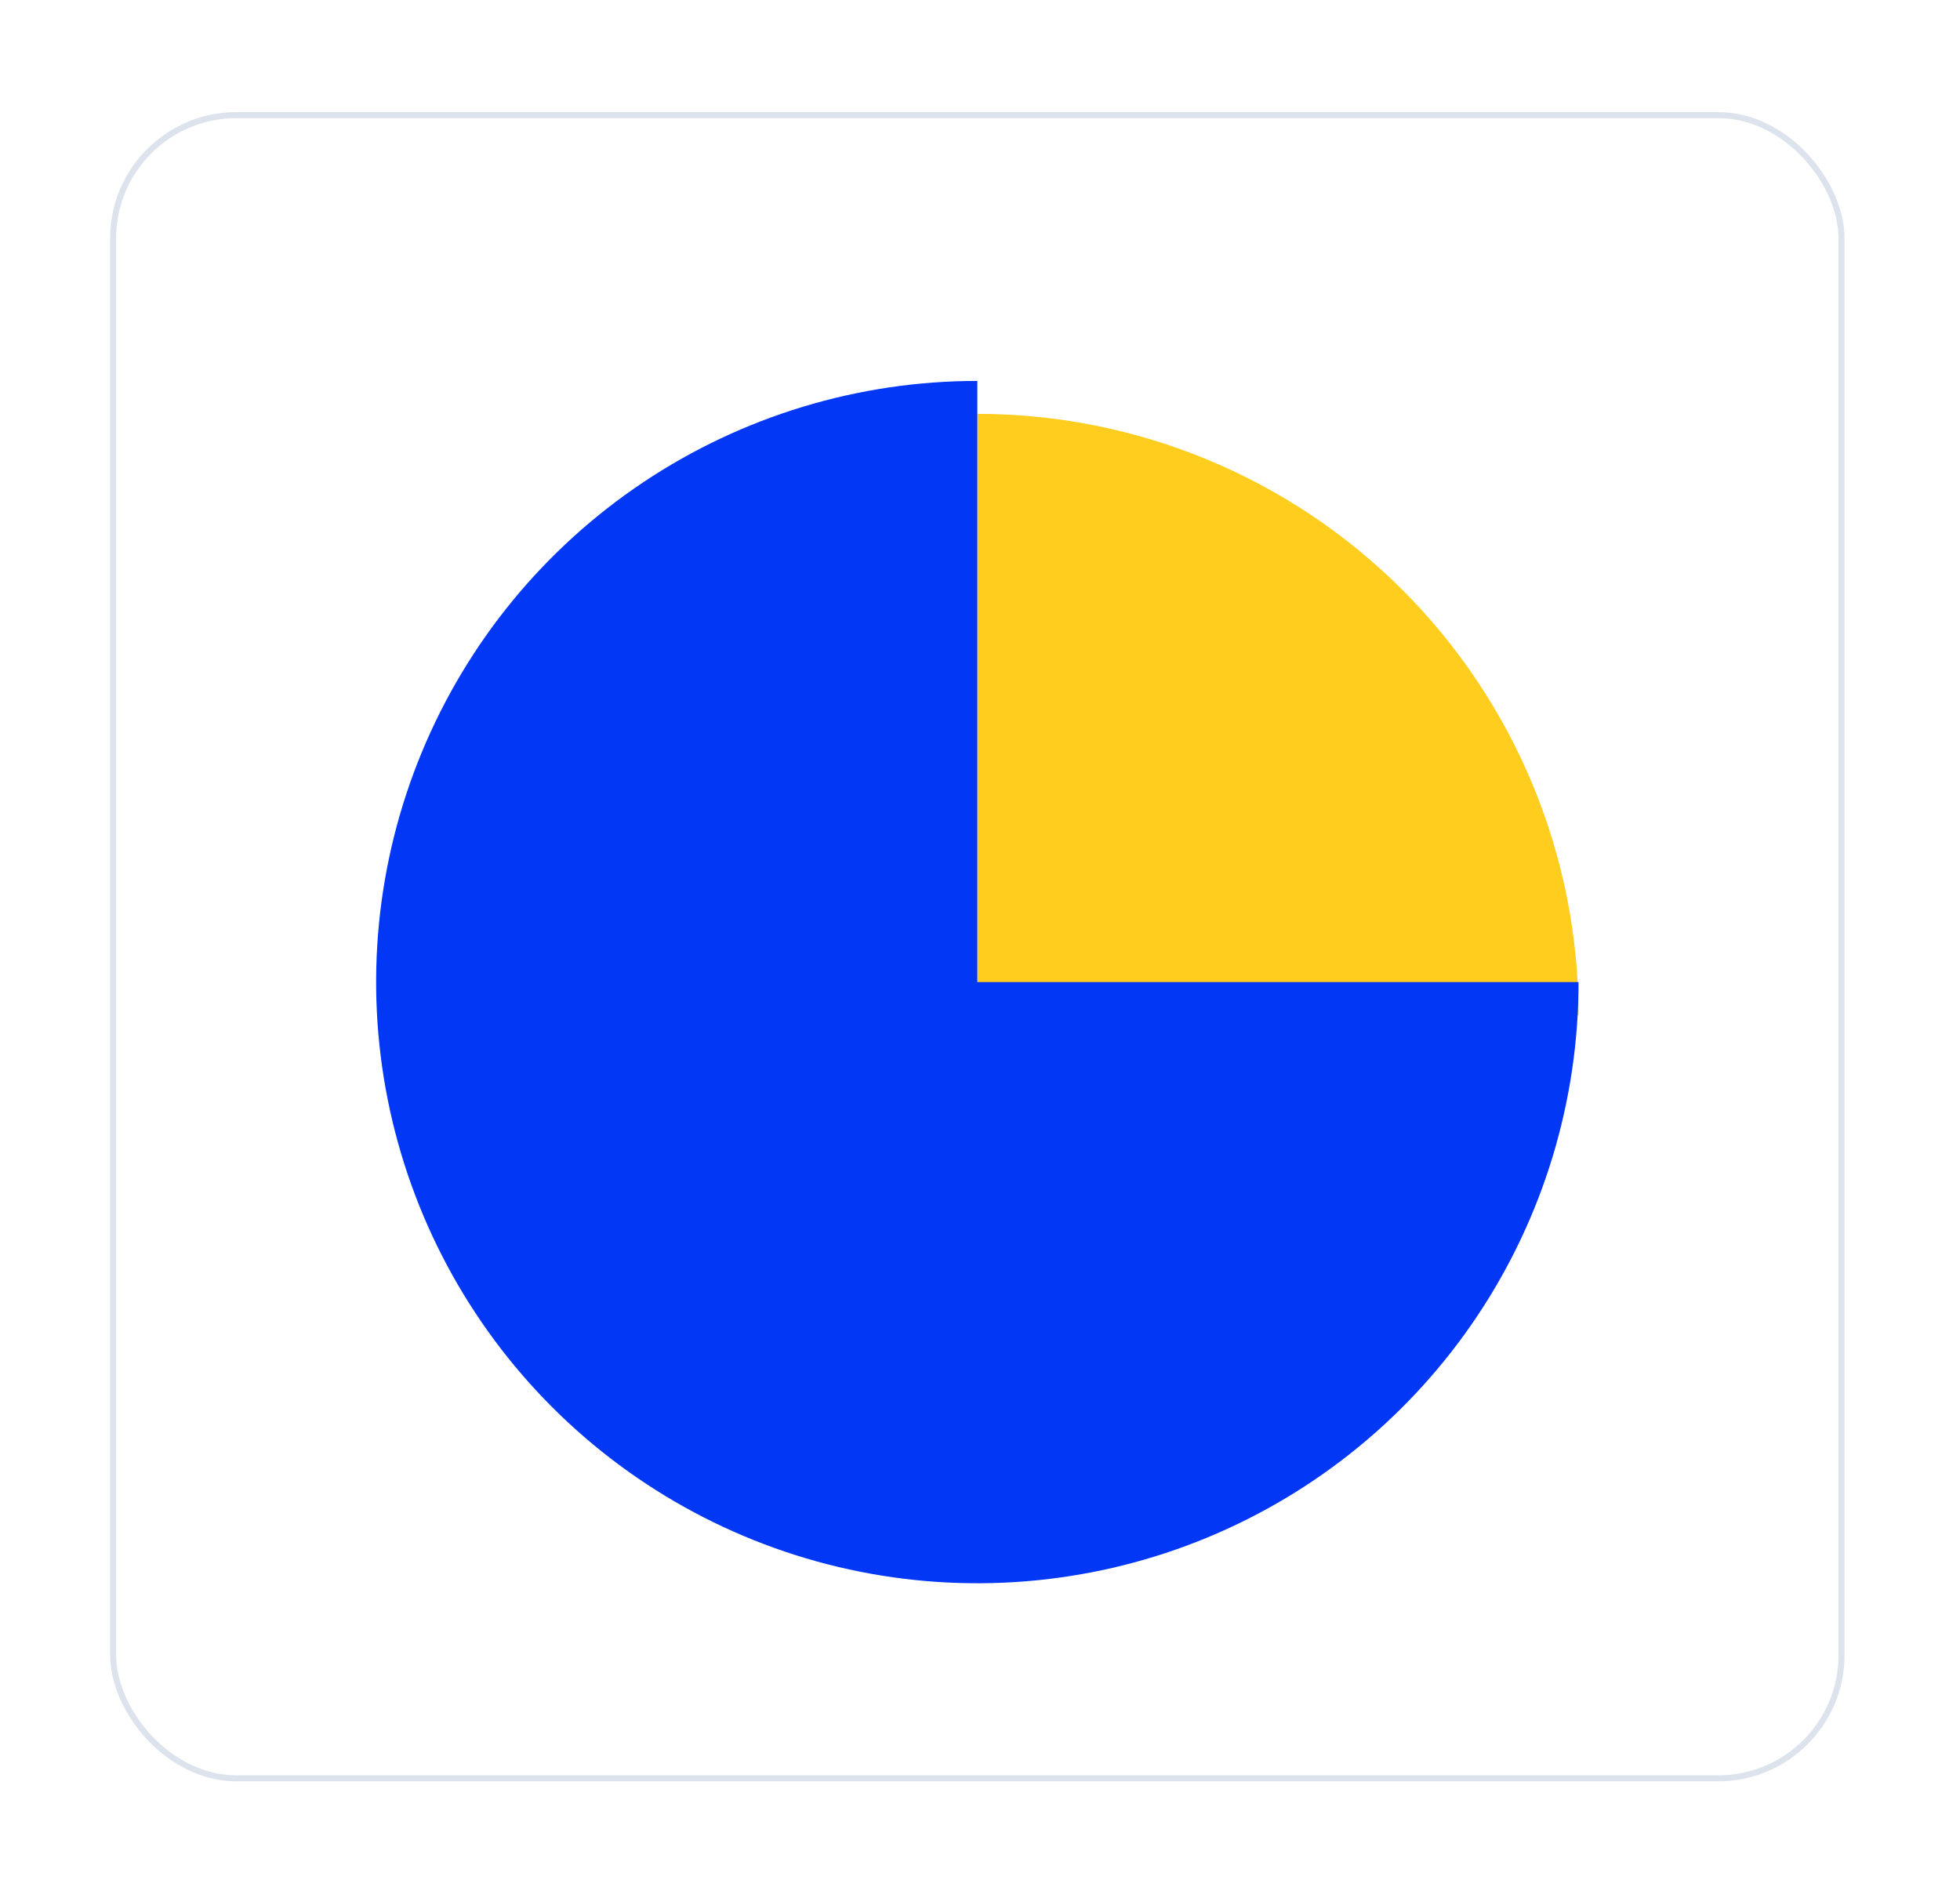
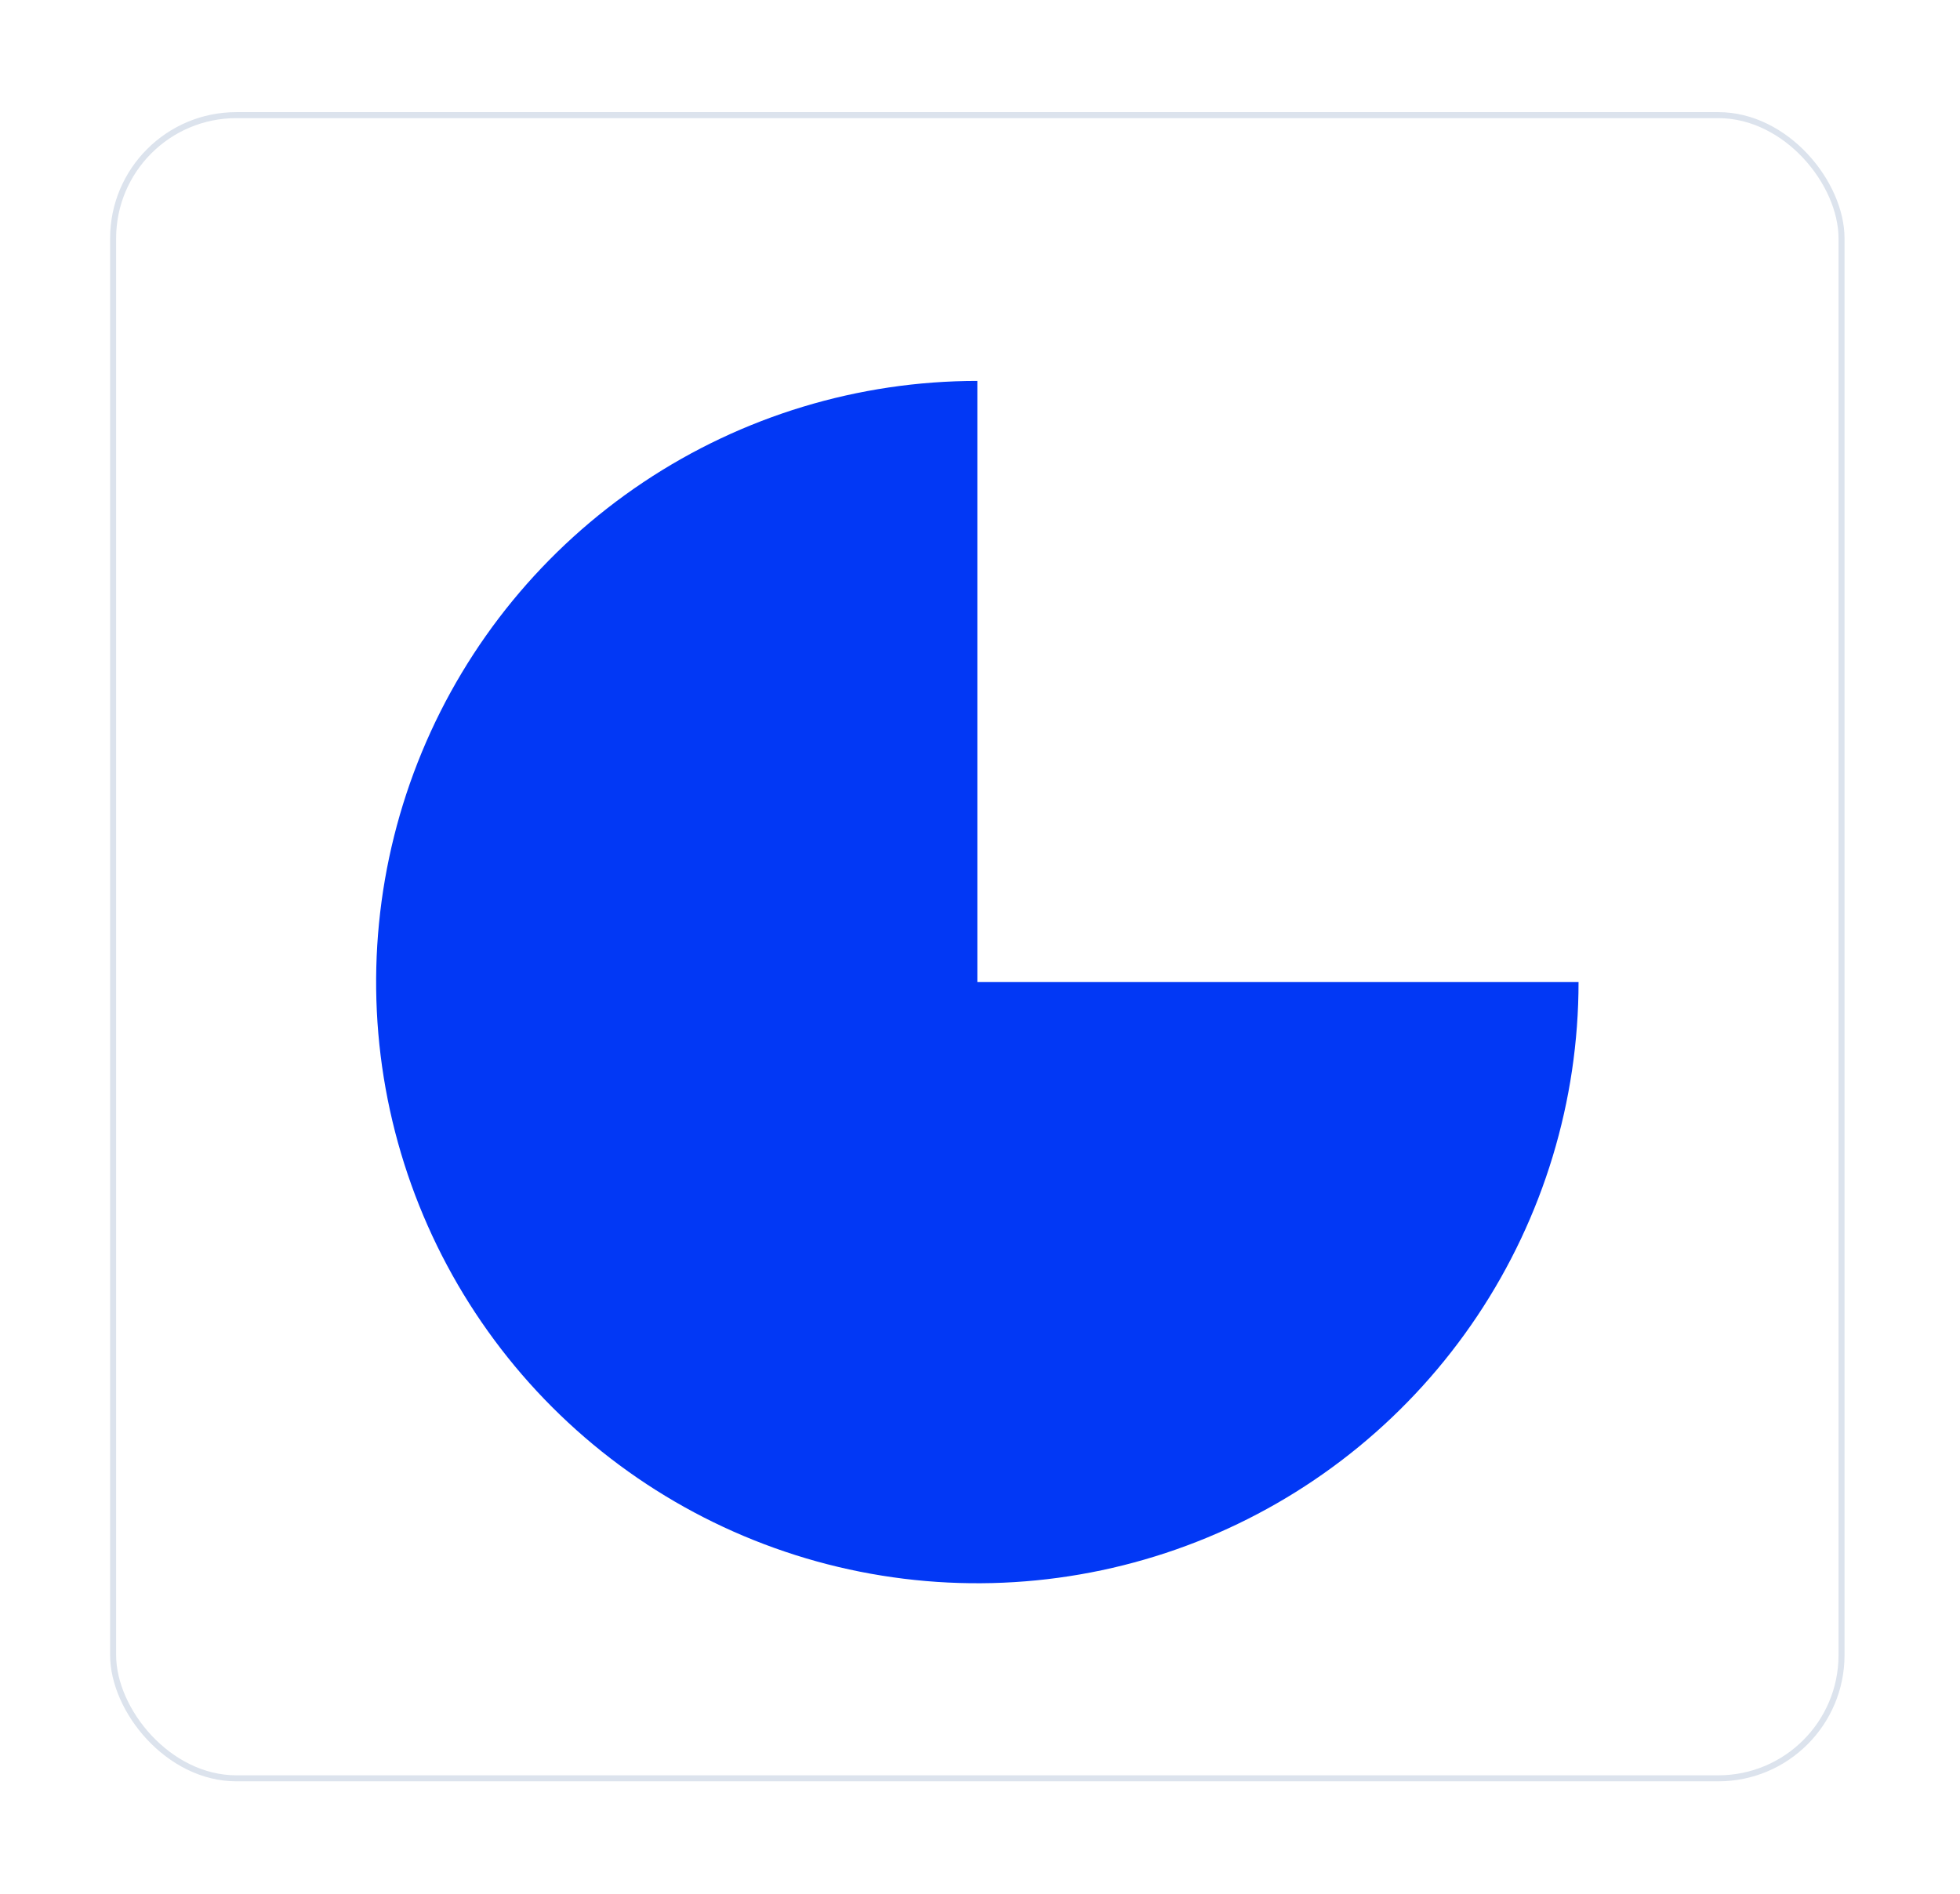
<svg xmlns="http://www.w3.org/2000/svg" width="178" height="172" viewBox="0 0 178 172" fill="none">
  <g filter="url(#filter0_d_1767_9841)">
-     <rect x="10" y="8" width="157.514" height="151.602" rx="11.466" fill="white" />
    <rect x="10.273" y="8.273" width="156.968" height="151.056" rx="11.193" stroke="#DCE3ED" stroke-width="0.546" />
  </g>
  <g filter="url(#filter1_d_1767_9841)">
-     <path d="M88.758 29.201C95.928 29.201 103.028 30.613 109.653 33.357C116.277 36.101 122.296 40.123 127.366 45.193C132.436 50.263 136.458 56.282 139.202 62.907C141.946 69.531 143.358 76.631 143.358 83.801L88.758 83.801V29.201Z" fill="#FFCD1D" />
-   </g>
+     </g>
  <g filter="url(#filter2_d_1767_9841)">
-     <path d="M143.358 83.801C143.358 94.6 140.156 105.156 134.156 114.135C128.157 123.114 119.63 130.112 109.653 134.245C99.676 138.378 88.698 139.459 78.106 137.352C67.515 135.245 57.786 130.045 50.15 122.409C42.514 114.773 37.314 105.044 35.207 94.453C33.101 83.862 34.182 72.883 38.314 62.907C42.447 52.93 49.445 44.403 58.424 38.403C67.403 32.403 77.959 29.201 88.758 29.201V83.801H143.358Z" fill="#0238F5" />
+     <path d="M143.358 83.801C143.358 94.6 140.156 105.156 134.156 114.135C128.157 123.114 119.63 130.112 109.653 134.245C99.676 138.378 88.698 139.459 78.106 137.352C67.515 135.245 57.786 130.045 50.15 122.409C42.514 114.773 37.314 105.044 35.207 94.453C33.101 83.862 34.182 72.883 38.314 62.907C42.447 52.93 49.445 44.403 58.424 38.403C67.403 32.403 77.959 29.201 88.758 29.201V83.801H143.358" fill="#0238F5" />
  </g>
  <defs>
    <filter id="filter0_d_1767_9841" x="0.36" y="0.544" width="176.794" height="170.882" filterUnits="userSpaceOnUse" color-interpolation-filters="sRGB">
      <feFlood flood-opacity="0" result="BackgroundImageFix" />
      <feColorMatrix in="SourceAlpha" type="matrix" values="0 0 0 0 0 0 0 0 0 0 0 0 0 0 0 0 0 0 127 0" result="hardAlpha" />
      <feOffset dy="2.184" />
      <feGaussianBlur stdDeviation="4.82" />
      <feColorMatrix type="matrix" values="0 0 0 0 0.109 0 0 0 0 0.491 0 0 0 0 0.971 0 0 0 0.1 0" />
      <feBlend mode="normal" in2="BackgroundImageFix" result="effect1_dropShadow_1767_9841" />
      <feBlend mode="normal" in="SourceGraphic" in2="effect1_dropShadow_1767_9841" result="shape" />
    </filter>
    <filter id="filter1_d_1767_9841" x="74.78" y="23.61" width="82.556" height="82.556" filterUnits="userSpaceOnUse" color-interpolation-filters="sRGB">
      <feFlood flood-opacity="0" result="BackgroundImageFix" />
      <feColorMatrix in="SourceAlpha" type="matrix" values="0 0 0 0 0 0 0 0 0 0 0 0 0 0 0 0 0 0 127 0" result="hardAlpha" />
      <feOffset dy="8.387" />
      <feGaussianBlur stdDeviation="6.989" />
      <feColorMatrix type="matrix" values="0 0 0 0 1 0 0 0 0 0.805 0 0 0 0 0.113 0 0 0 0.22 0" />
      <feBlend mode="normal" in2="BackgroundImageFix" result="effect1_dropShadow_1767_9841" />
      <feBlend mode="normal" in="SourceGraphic" in2="effect1_dropShadow_1767_9841" result="shape" />
    </filter>
    <filter id="filter2_d_1767_9841" x="21.674" y="22.112" width="134.168" height="134.168" filterUnits="userSpaceOnUse" color-interpolation-filters="sRGB">
      <feFlood flood-opacity="0" result="BackgroundImageFix" />
      <feColorMatrix in="SourceAlpha" type="matrix" values="0 0 0 0 0 0 0 0 0 0 0 0 0 0 0 0 0 0 127 0" result="hardAlpha" />
      <feOffset dy="5.395" />
      <feGaussianBlur stdDeviation="6.242" />
      <feColorMatrix type="matrix" values="0 0 0 0 0.109 0 0 0 0 0.491 0 0 0 0 0.971 0 0 0 0.25 0" />
      <feBlend mode="normal" in2="BackgroundImageFix" result="effect1_dropShadow_1767_9841" />
      <feBlend mode="normal" in="SourceGraphic" in2="effect1_dropShadow_1767_9841" result="shape" />
    </filter>
  </defs>
</svg>